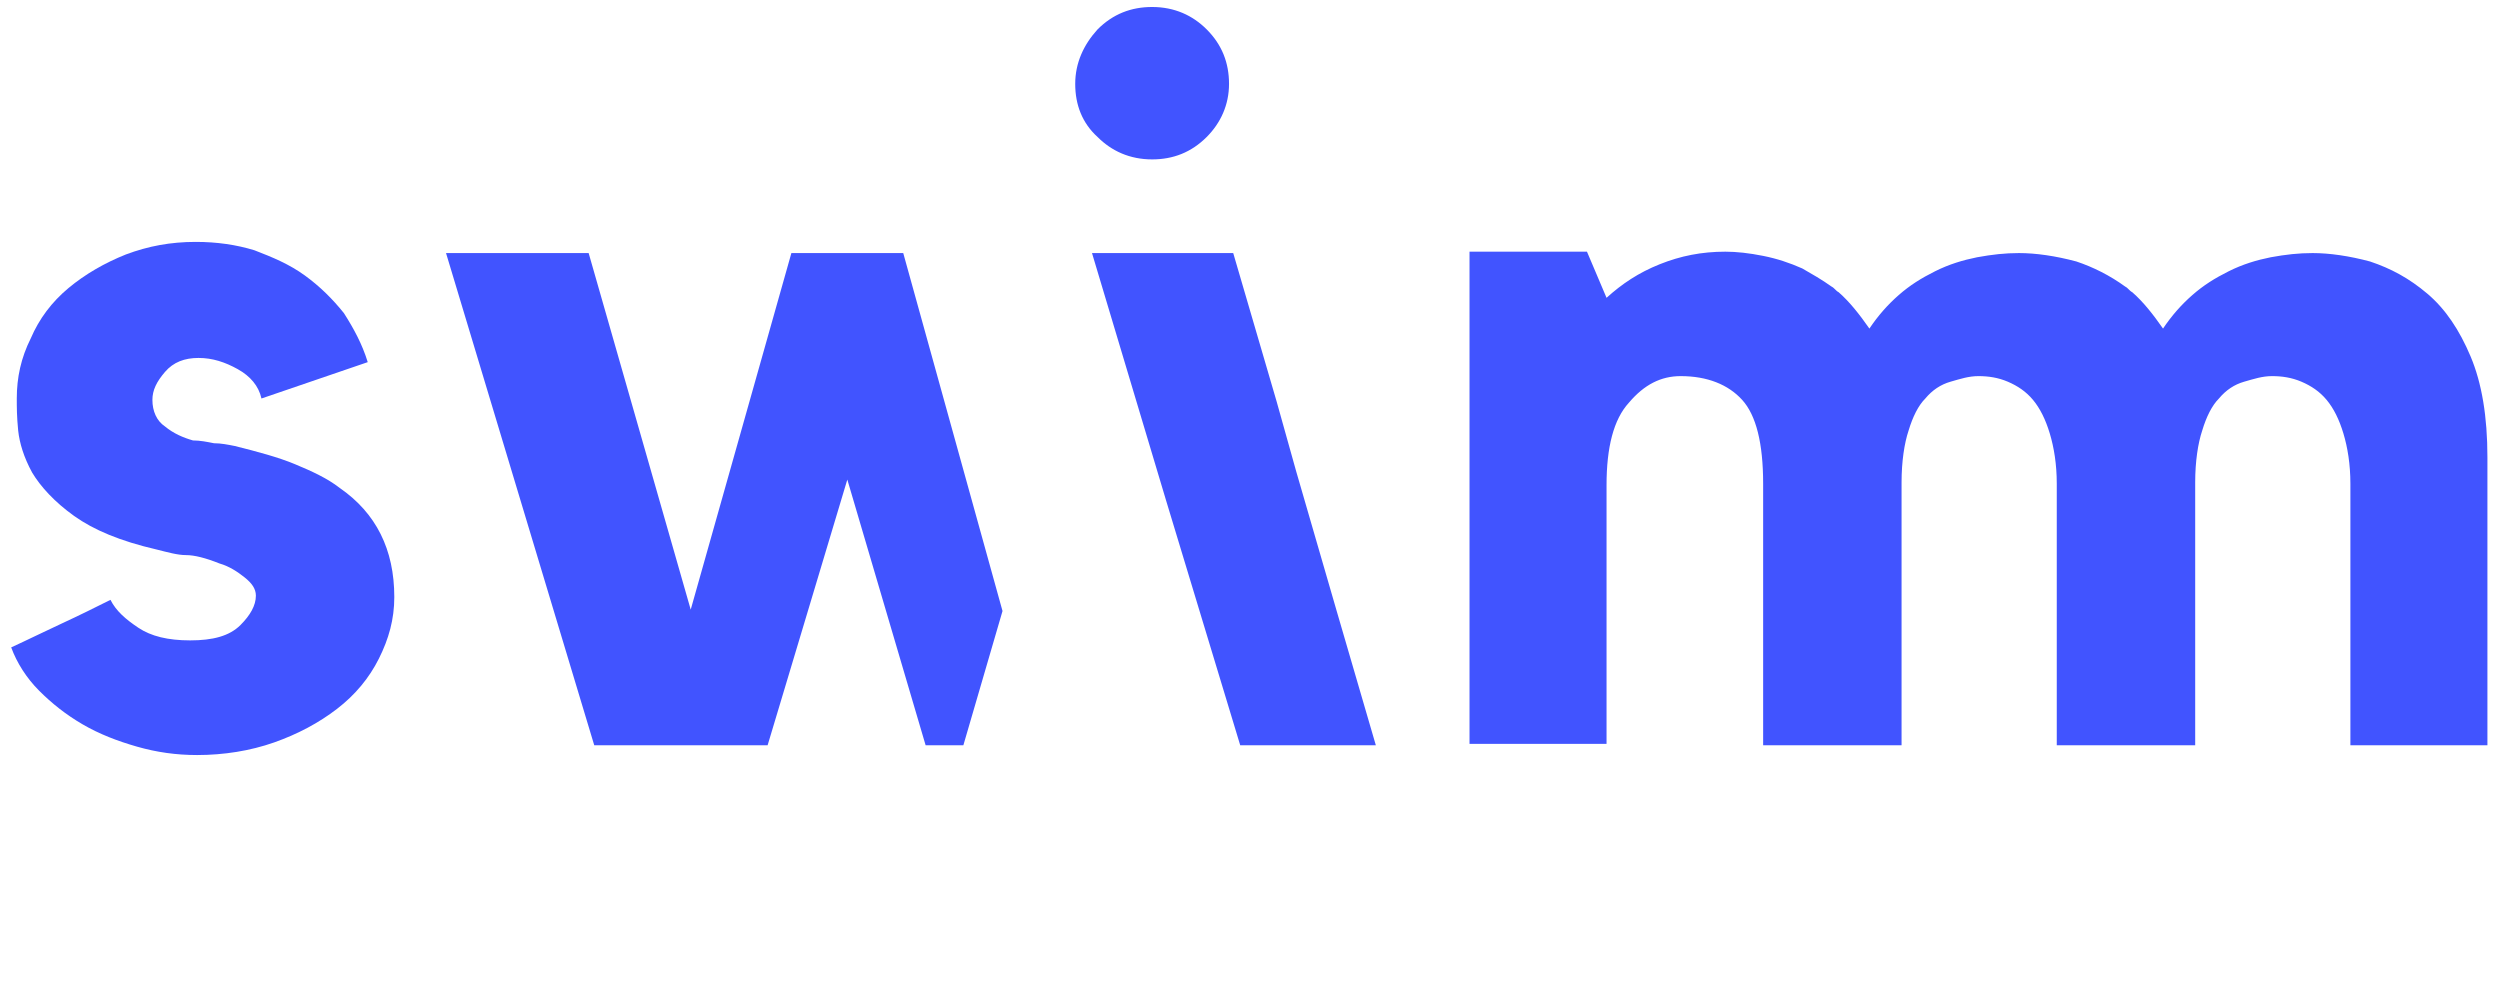
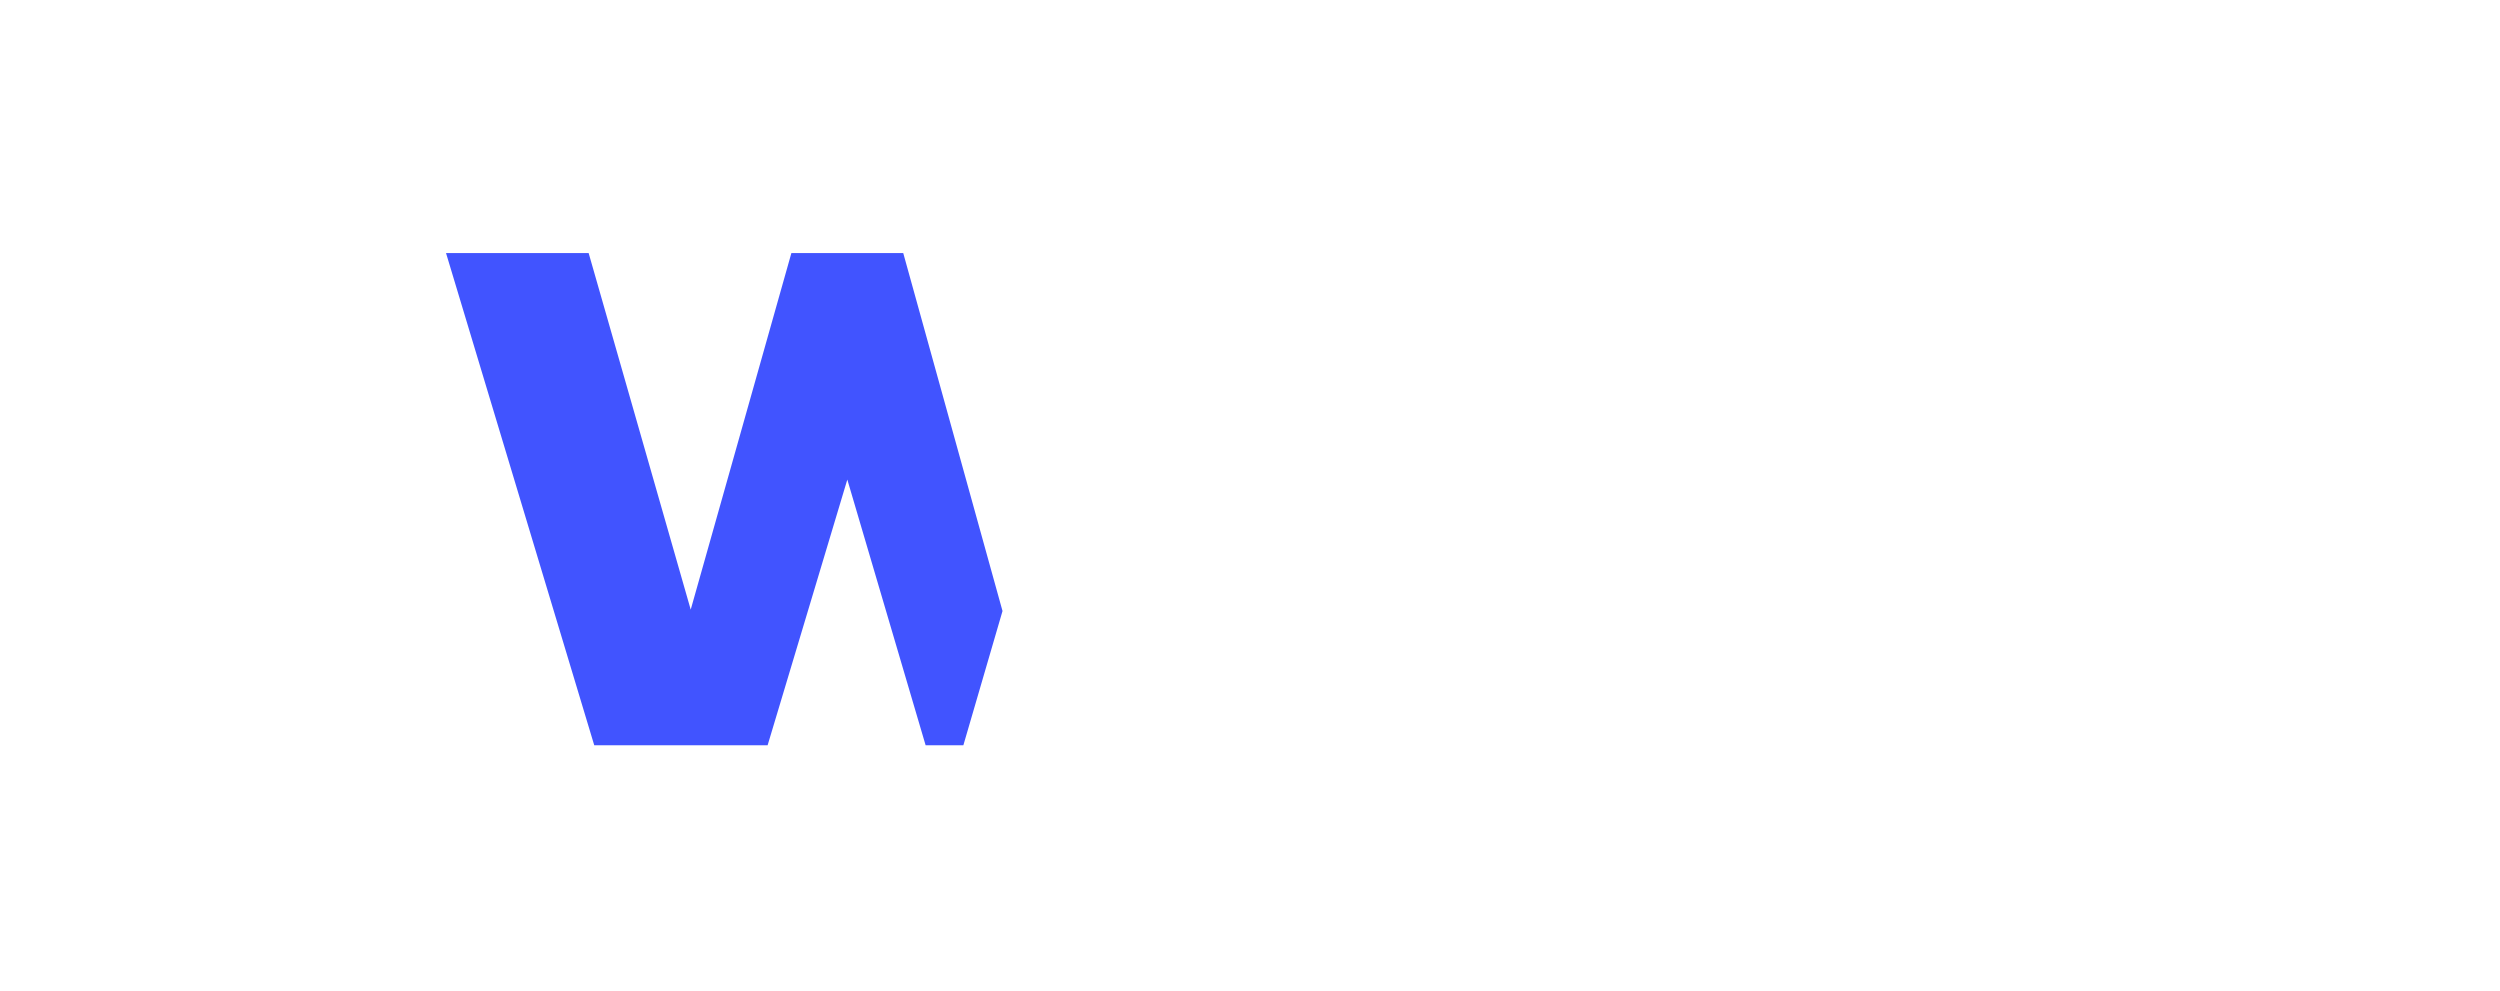
<svg xmlns="http://www.w3.org/2000/svg" version="1.1" id="Layer_1" x="0px" y="0px" viewBox="0 0 178.8 70.9" style="enable-background:new 0 0 178.8 70.9;" xml:space="preserve">
  <style type="text/css">
	.st0{fill:#4154FF;}
</style>
-   <path class="st0" d="M24.3,34.9c-0.9-0.7-2-1.2-3.2-1.7s-2.7-0.9-4.3-1.3c-0.5-0.1-1-0.2-1.5-0.2c-0.5-0.1-1-0.2-1.5-0.2  c-0.7-0.2-1.4-0.5-2-1c-0.6-0.4-0.9-1.1-0.9-1.9c0-0.7,0.3-1.3,0.9-2c0.6-0.7,1.4-1,2.4-1s1.9,0.3,2.8,0.8c0.9,0.5,1.5,1.2,1.7,2.1  l7.6-2.6c-0.4-1.3-1-2.4-1.7-3.5c-0.8-1-1.7-1.9-2.8-2.7c-1.1-0.8-2.3-1.3-3.6-1.8c-1.3-0.4-2.7-0.6-4.2-0.6c-1.8,0-3.4,0.3-5,0.9  c-1.5,0.6-2.9,1.4-4.1,2.4s-2.1,2.2-2.7,3.6c-0.7,1.4-1,2.8-1,4.3c0,0.6,0,1.3,0.1,2.3c0.1,0.9,0.4,1.9,1,3c0.6,1,1.6,2.1,3,3.1  s3.3,1.8,5.9,2.4c0.8,0.2,1.5,0.4,2.1,0.4s1.4,0.2,2.4,0.6c0.7,0.2,1.3,0.6,1.8,1s0.8,0.8,0.8,1.3c0,0.7-0.4,1.4-1.1,2.1  c-0.8,0.8-2,1.1-3.6,1.1s-2.8-0.3-3.7-0.9c-0.9-0.6-1.6-1.2-2-2c-1,0.5-2.2,1.1-3.5,1.7c-1.3,0.6-2.5,1.2-3.6,1.7  c0.4,1.1,1.1,2.2,2,3.1c0.9,0.9,1.9,1.7,3.1,2.4s2.5,1.2,3.9,1.6c1.4,0.4,2.8,0.6,4.3,0.6c1.9,0,3.8-0.3,5.5-0.9  c1.7-0.6,3.2-1.4,4.5-2.4s2.3-2.2,3-3.6c0.7-1.4,1.1-2.8,1.1-4.4C28.2,39.3,26.9,36.7,24.3,34.9z" />
-   <path class="st0" d="M82.4,0.5c-1.5,0-2.8,0.5-3.9,1.6c-1,1.1-1.6,2.4-1.6,3.9s0.5,2.8,1.6,3.8c1,1,2.3,1.6,3.9,1.6  c1.5,0,2.8-0.5,3.9-1.6c1-1,1.6-2.3,1.6-3.8s-0.5-2.8-1.6-3.9C85.3,1.1,84,0.5,82.4,0.5z" />
  <path class="st0" d="M56.6,18.1l-7.2,25.5l-7.3-25.5H31.9l10.6,35.2h12.4l5.7-19l5.6,19h2.7l2.8-9.6l-7.1-25.6  C64.6,18.1,56.6,18.1,56.6,18.1z" />
-   <path class="st0" d="M91.3,28.7l1.4,5l2.9,10l0,0l2.8,9.6h-9.7l-5.3-17.5l-5.3-17.7h10.1L91.3,28.7z" />
-   <path class="st0" d="M176.7,25.5c-0.8-1.9-1.8-3.4-3.1-4.5s-2.6-1.8-4.1-2.3c-1.5-0.4-2.9-0.6-4.1-0.6c-1,0-1.9,0.1-3,0.3  c-1,0.2-2,0.5-3,1s-1.8,1-2.6,1.7s-1.5,1.5-2.1,2.4c-0.7-1-1.4-1.9-2.2-2.6c-0.2-0.1-0.3-0.3-0.5-0.4l0,0c-1.1-0.8-2.3-1.4-3.5-1.8  c-1.5-0.4-2.9-0.6-4.1-0.6c-1,0-1.9,0.1-3,0.3c-1,0.2-2,0.5-3,1s-1.8,1-2.6,1.7s-1.5,1.5-2.1,2.4c-0.7-1-1.4-1.9-2.2-2.6  c-0.2-0.1-0.3-0.3-0.5-0.4c-0.7-0.5-1.4-0.9-2.1-1.3c-0.9-0.4-1.8-0.7-2.8-0.9c-1-0.2-1.9-0.3-2.7-0.3c-1.7,0-3.2,0.3-4.7,0.9  s-2.7,1.4-3.8,2.4l-1.4-3.3h-8.4v35.2h9.8V34.7c0-2.7,0.5-4.7,1.6-5.9c1.1-1.3,2.3-1.9,3.7-1.9c1.9,0,3.4,0.6,4.4,1.7  c1,1.1,1.5,3.1,1.5,6v18.7h4.9h5V34.5c0-1.5,0.2-2.8,0.5-3.7c0.3-1,0.7-1.8,1.2-2.3c0.5-0.6,1.1-1,1.8-1.2s1.3-0.4,2-0.4  s1.4,0.1,2.1,0.4c0.7,0.3,1.3,0.7,1.8,1.3s0.9,1.4,1.2,2.4s0.5,2.2,0.5,3.6v18.7h4.9h4.9h0.1V34.5c0-1.5,0.2-2.8,0.5-3.7  c0.3-1,0.7-1.8,1.2-2.3c0.5-0.6,1.1-1,1.8-1.2s1.3-0.4,2-0.4s1.4,0.1,2.1,0.4c0.7,0.3,1.3,0.7,1.8,1.3s0.9,1.4,1.2,2.4  s0.5,2.2,0.5,3.6v18.7h9.8V32.7C177.9,29.8,177.5,27.4,176.7,25.5z" />
</svg>